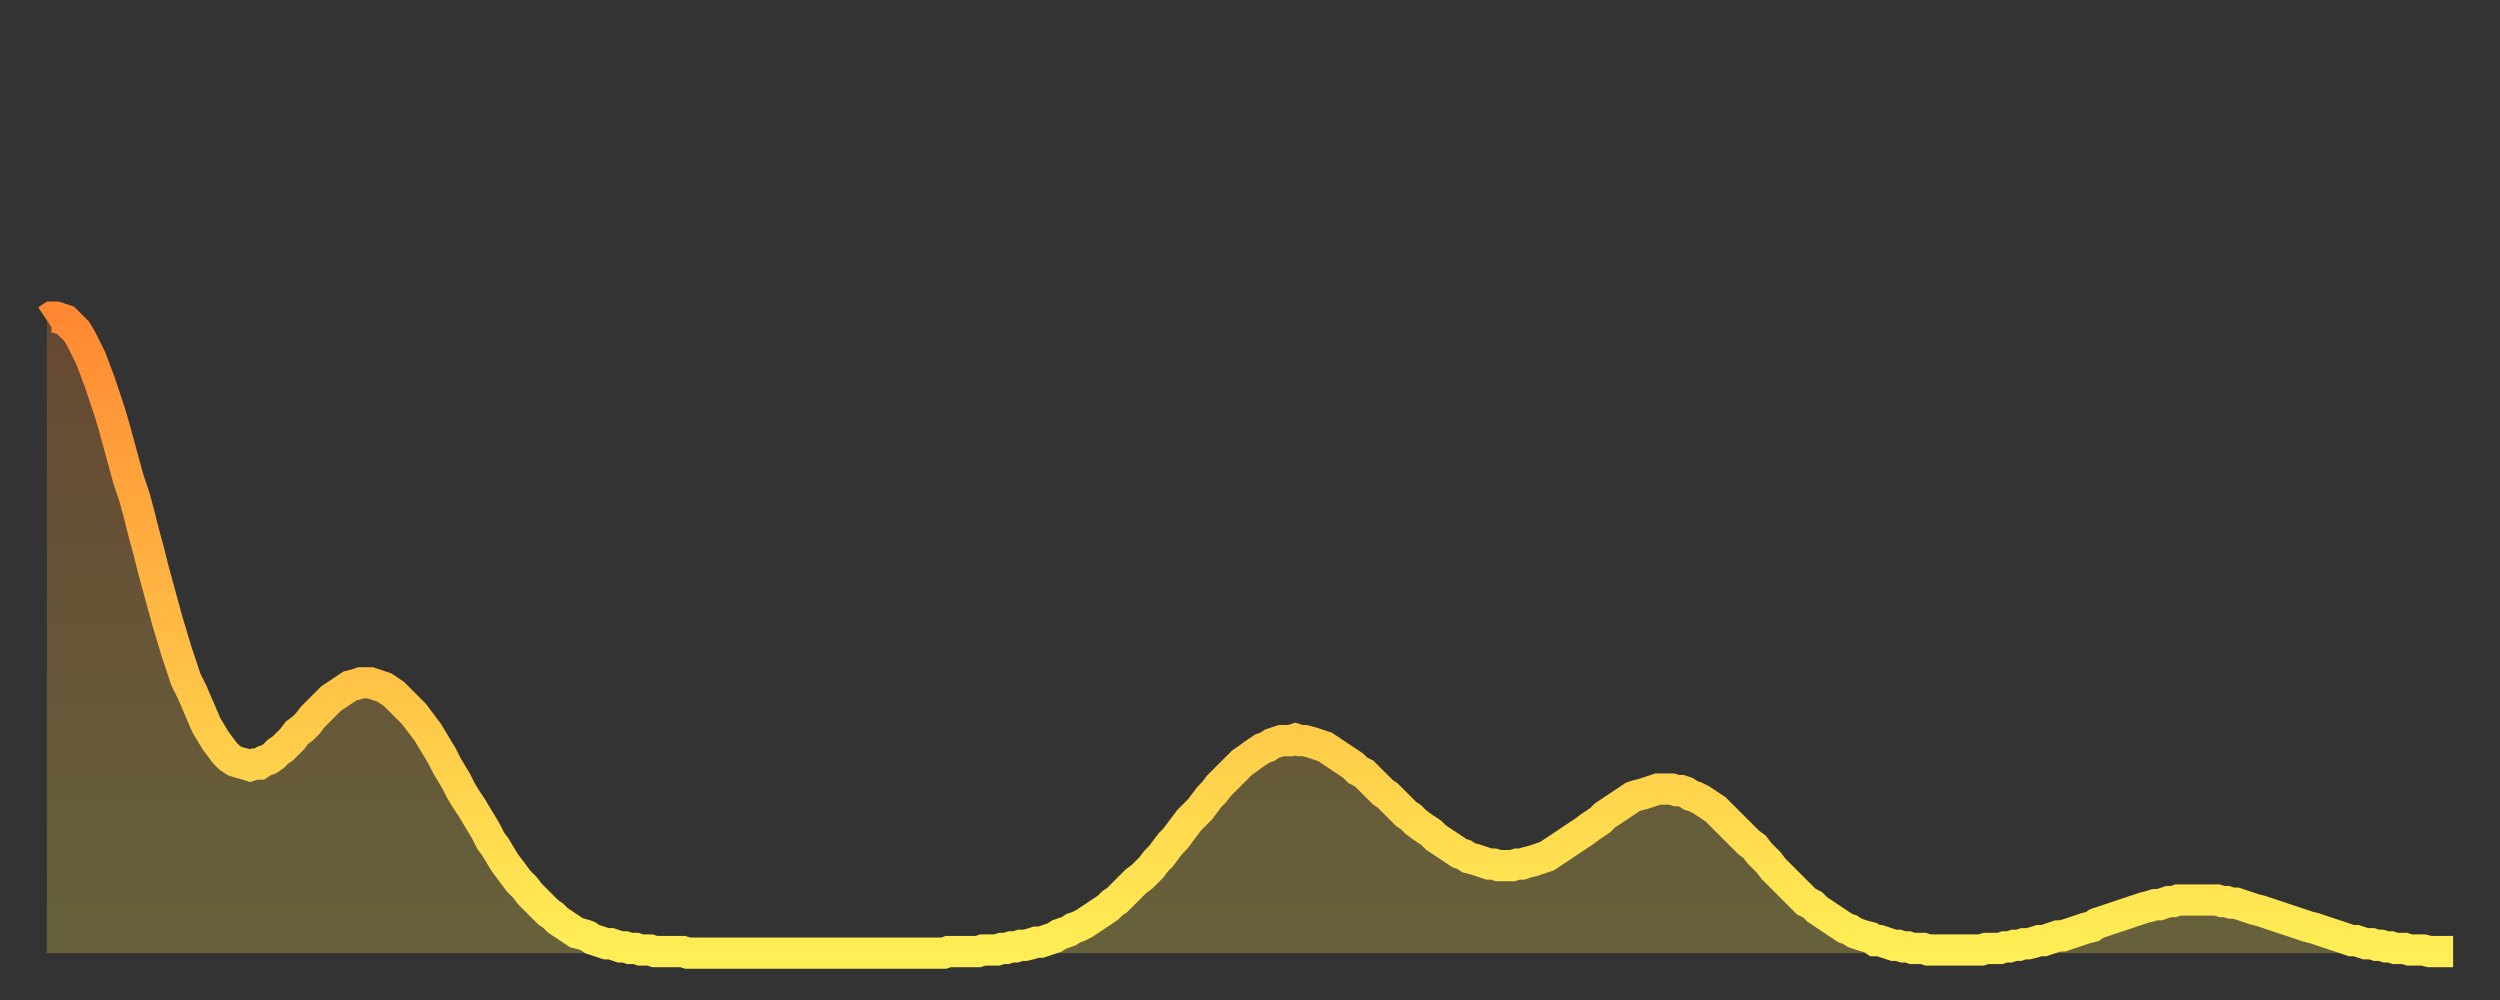
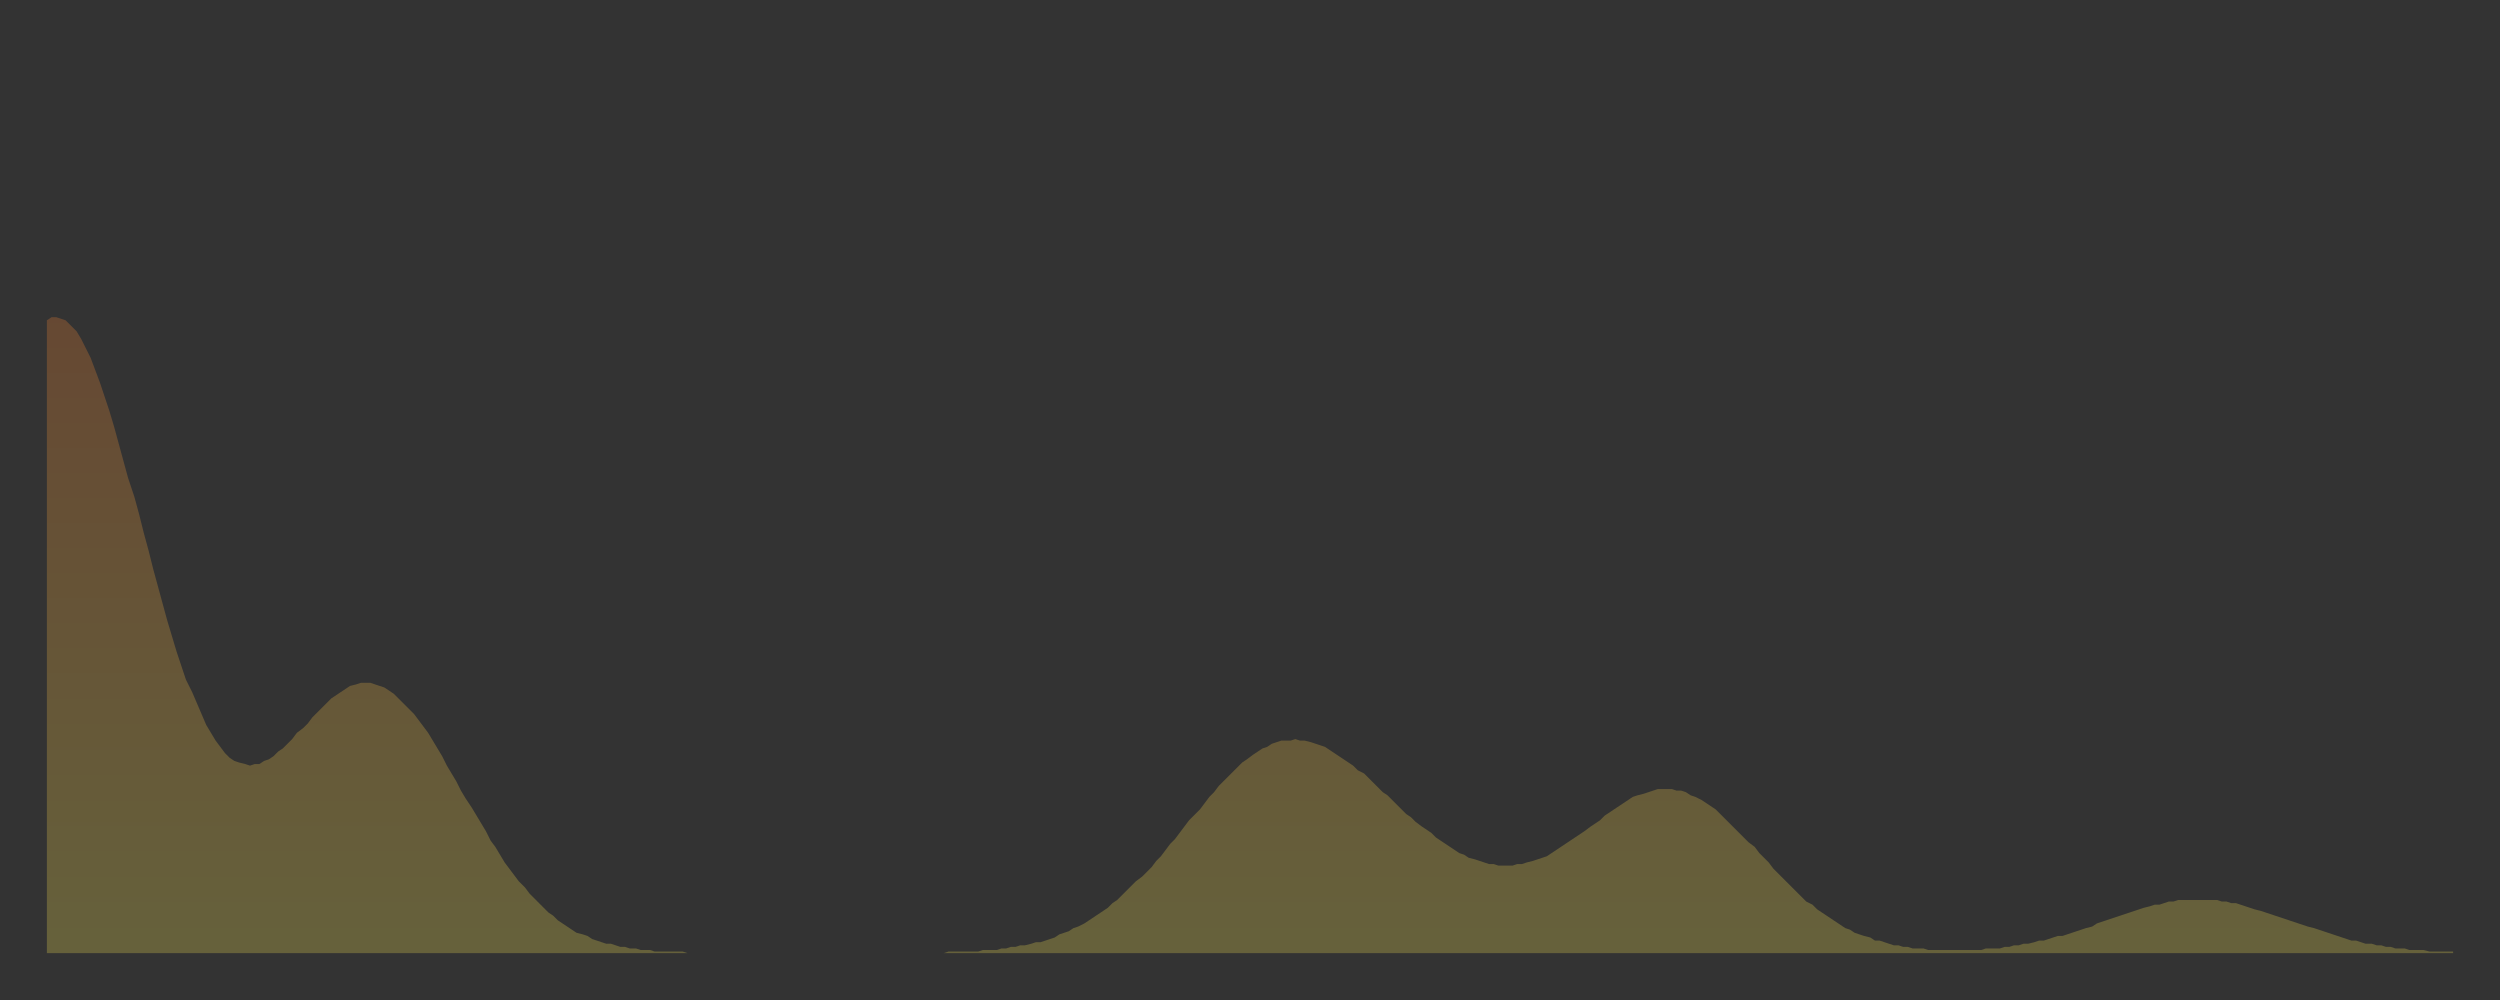
<svg xmlns="http://www.w3.org/2000/svg" baseProfile="full" height="64" version="1.1" width="160">
  <rect width="100%" height="100%" fill="#333333" stroke="none" />
  <defs>
    <linearGradient id="id2688424" x1="0" x2="0" y1="0" y2="1">
      <stop offset="0%" stop-color="#ff8933" />
      <stop offset="50%" stop-color="#ffbc44" />
      <stop offset="100%" stop-color="#ffee55" />
    </linearGradient>
  </defs>
  <g transform="translate(3,3)">
    <g>
-       <path d="M 0.0 17.5 0.3 17.3 0.6 17.3 0.9 17.4 1.2 17.5 1.5 17.8 1.9 18.2 2.2 18.7 2.5 19.3 2.8 19.9 3.1 20.7 3.4 21.5 3.7 22.4 4.0 23.3 4.3 24.3 4.6 25.4 4.9 26.5 5.2 27.6 5.6 28.8 5.9 29.9 6.2 31.1 6.5 32.2 6.8 33.4 7.1 34.5 7.4 35.6 7.7 36.7 8.0 37.7 8.3 38.7 8.6 39.6 8.9 40.5 9.3 41.3 9.6 42.0 9.9 42.7 10.2 43.4 10.5 43.9 10.8 44.4 11.1 44.8 11.4 45.2 11.7 45.5 12.0 45.7 12.3 45.8 12.7 45.9 13.0 46.0 13.3 45.9 13.6 45.9 13.9 45.7 14.2 45.6 14.5 45.4 14.8 45.1 15.1 44.9 15.4 44.6 15.7 44.3 16.0 43.9 16.4 43.6 16.7 43.3 17.0 42.9 17.3 42.6 17.6 42.3 17.9 42.0 18.2 41.7 18.5 41.5 18.8 41.3 19.1 41.1 19.4 40.9 19.8 40.8 20.1 40.7 20.4 40.7 20.7 40.7 21.0 40.8 21.3 40.9 21.6 41.0 21.9 41.2 22.2 41.4 22.5 41.7 22.8 42.0 23.1 42.3 23.5 42.7 23.8 43.1 24.1 43.5 24.4 43.9 24.7 44.4 25.0 44.9 25.3 45.4 25.6 46.0 25.9 46.5 26.2 47.0 26.5 47.6 26.8 48.1 27.2 48.7 27.5 49.2 27.8 49.7 28.1 50.2 28.4 50.8 28.7 51.2 29.0 51.7 29.3 52.2 29.6 52.6 29.9 53.0 30.2 53.4 30.6 53.8 30.9 54.2 31.2 54.5 31.5 54.8 31.8 55.1 32.1 55.4 32.4 55.6 32.7 55.9 33.0 56.1 33.3 56.3 33.6 56.5 33.9 56.7 34.3 56.8 34.6 56.9 34.9 57.1 35.2 57.2 35.5 57.3 35.8 57.4 36.1 57.4 36.4 57.5 36.7 57.6 37.0 57.6 37.3 57.7 37.7 57.7 38.0 57.8 38.3 57.8 38.6 57.8 38.9 57.9 39.2 57.9 39.5 57.9 39.8 57.9 40.1 57.9 40.4 57.9 40.7 57.9 41.0 58.0 41.4 58.0 41.7 58.0 42.0 58.0 42.3 58.0 42.6 58.0 42.9 58.0 43.2 58.0 43.5 58.0 43.8 58.0 44.1 58.0 44.4 58.0 44.7 58.0 45.1 58.0 45.4 58.0 45.7 58.0 46.0 58.0 46.3 58.0 46.6 58.0 46.9 58.0 47.2 58.0 47.5 58.0 47.8 58.0 48.1 58.0 48.5 58.0 48.8 58.0 49.1 58.0 49.4 58.0 49.7 58.0 50.0 58.0 50.3 58.0 50.6 58.0 50.9 58.0 51.2 58.0 51.5 58.0 51.8 58.0 52.2 58.0 52.5 58.0 52.8 58.0 53.1 58.0 53.4 58.0 53.7 58.0 54.0 58.0 54.3 58.0 54.6 58.0 54.9 58.0 55.2 58.0 55.6 58.0 55.9 58.0 56.2 58.0 56.5 58.0 56.8 58.0 57.1 58.0 57.4 58.0 57.7 57.9 58.0 57.9 58.3 57.9 58.6 57.9 58.9 57.9 59.3 57.9 59.6 57.9 59.9 57.8 60.2 57.8 60.5 57.8 60.8 57.8 61.1 57.7 61.4 57.7 61.7 57.6 62.0 57.6 62.3 57.5 62.6 57.5 63.0 57.4 63.3 57.3 63.6 57.3 63.9 57.2 64.2 57.1 64.5 57.0 64.8 56.8 65.1 56.7 65.4 56.6 65.7 56.4 66.0 56.3 66.4 56.1 66.7 55.9 67.0 55.7 67.3 55.5 67.6 55.3 67.9 55.1 68.2 54.8 68.5 54.6 68.8 54.3 69.1 54.0 69.4 53.7 69.7 53.4 70.1 53.1 70.4 52.8 70.7 52.5 71.0 52.1 71.3 51.8 71.6 51.4 71.9 51.0 72.2 50.7 72.5 50.3 72.8 49.9 73.1 49.5 73.5 49.1 73.8 48.8 74.1 48.4 74.4 48.0 74.7 47.7 75.0 47.3 75.3 47.0 75.6 46.7 75.9 46.4 76.2 46.1 76.5 45.8 76.8 45.6 77.2 45.3 77.5 45.1 77.8 44.9 78.1 44.8 78.4 44.6 78.7 44.5 79.0 44.4 79.3 44.4 79.6 44.4 79.9 44.3 80.2 44.4 80.5 44.4 80.9 44.5 81.2 44.6 81.5 44.7 81.8 44.8 82.1 45.0 82.4 45.2 82.7 45.4 83.0 45.6 83.3 45.8 83.6 46.0 83.9 46.3 84.3 46.5 84.6 46.8 84.9 47.1 85.2 47.4 85.5 47.7 85.8 47.9 86.1 48.2 86.4 48.5 86.7 48.8 87.0 49.1 87.3 49.3 87.6 49.6 88.0 49.9 88.3 50.1 88.6 50.3 88.9 50.6 89.2 50.8 89.5 51.0 89.8 51.2 90.1 51.4 90.4 51.6 90.7 51.7 91.0 51.9 91.4 52.0 91.7 52.1 92.0 52.2 92.3 52.3 92.6 52.3 92.9 52.4 93.2 52.4 93.5 52.4 93.8 52.4 94.1 52.3 94.4 52.3 94.7 52.2 95.1 52.1 95.4 52.0 95.7 51.9 96.0 51.8 96.3 51.6 96.6 51.4 96.9 51.2 97.2 51.0 97.5 50.8 97.8 50.6 98.1 50.4 98.4 50.2 98.8 49.9 99.1 49.7 99.4 49.5 99.7 49.2 100.0 49.0 100.3 48.8 100.6 48.6 100.9 48.4 101.2 48.2 101.5 48.0 101.8 47.9 102.2 47.8 102.5 47.7 102.8 47.6 103.1 47.5 103.4 47.5 103.7 47.5 104.0 47.5 104.3 47.6 104.6 47.6 104.9 47.7 105.2 47.9 105.5 48.0 105.9 48.2 106.2 48.4 106.5 48.6 106.8 48.8 107.1 49.1 107.4 49.4 107.7 49.7 108.0 50.0 108.3 50.3 108.6 50.6 108.9 50.9 109.3 51.2 109.6 51.6 109.9 51.9 110.2 52.2 110.5 52.6 110.8 52.9 111.1 53.2 111.4 53.5 111.7 53.8 112.0 54.1 112.3 54.4 112.6 54.7 113.0 54.9 113.3 55.2 113.6 55.4 113.9 55.6 114.2 55.8 114.5 56.0 114.8 56.2 115.1 56.4 115.4 56.5 115.7 56.7 116.0 56.8 116.3 56.9 116.7 57.0 117.0 57.2 117.3 57.2 117.6 57.3 117.9 57.4 118.2 57.5 118.5 57.5 118.8 57.6 119.1 57.6 119.4 57.7 119.7 57.7 120.1 57.7 120.4 57.8 120.7 57.8 121.0 57.8 121.3 57.8 121.6 57.8 121.9 57.8 122.2 57.8 122.5 57.8 122.8 57.8 123.1 57.8 123.4 57.8 123.8 57.8 124.1 57.7 124.4 57.7 124.7 57.7 125.0 57.7 125.3 57.6 125.6 57.6 125.9 57.5 126.2 57.5 126.5 57.4 126.8 57.4 127.2 57.3 127.5 57.2 127.8 57.2 128.1 57.1 128.4 57.0 128.7 56.9 129.0 56.9 129.3 56.8 129.6 56.7 129.9 56.6 130.2 56.5 130.5 56.4 130.9 56.3 131.2 56.1 131.5 56.0 131.8 55.9 132.1 55.8 132.4 55.7 132.7 55.6 133.0 55.5 133.3 55.4 133.6 55.3 133.9 55.2 134.2 55.1 134.6 55.0 134.9 54.9 135.2 54.9 135.5 54.8 135.8 54.7 136.1 54.7 136.4 54.6 136.7 54.6 137.0 54.6 137.3 54.6 137.6 54.6 138.0 54.6 138.3 54.6 138.6 54.6 138.9 54.6 139.2 54.7 139.5 54.7 139.8 54.8 140.1 54.8 140.4 54.9 140.7 55.0 141.0 55.1 141.3 55.2 141.7 55.3 142.0 55.4 142.3 55.5 142.6 55.6 142.9 55.7 143.2 55.8 143.5 55.9 143.8 56.0 144.1 56.1 144.4 56.2 144.7 56.3 145.1 56.4 145.4 56.5 145.7 56.6 146.0 56.7 146.3 56.8 146.6 56.9 146.9 57.0 147.2 57.1 147.5 57.2 147.8 57.2 148.1 57.3 148.4 57.4 148.8 57.4 149.1 57.5 149.4 57.5 149.7 57.6 150.0 57.6 150.3 57.7 150.6 57.7 150.9 57.7 151.2 57.8 151.5 57.8 151.8 57.8 152.1 57.8 152.5 57.9 152.8 57.9 153.1 57.9 153.4 57.9 153.7 57.9 154.0 57.9" fill="none" id="graph-curve" opacity="1" stroke="url(#id2688424)" stroke-width="2" />
      <path d="M 0 58 L 0.0 17.5 0.3 17.3 0.6 17.3 0.9 17.4 1.2 17.5 1.5 17.8 1.9 18.2 2.2 18.7 2.5 19.3 2.8 19.9 3.1 20.7 3.4 21.5 3.7 22.4 4.0 23.3 4.3 24.3 4.6 25.4 4.9 26.5 5.2 27.6 5.6 28.8 5.9 29.9 6.2 31.1 6.5 32.2 6.8 33.4 7.1 34.5 7.4 35.6 7.7 36.7 8.0 37.7 8.3 38.7 8.6 39.6 8.9 40.5 9.3 41.3 9.6 42.0 9.9 42.7 10.2 43.4 10.5 43.9 10.8 44.4 11.1 44.8 11.4 45.2 11.7 45.5 12.0 45.7 12.3 45.8 12.7 45.9 13.0 46.0 13.3 45.9 13.6 45.9 13.9 45.7 14.2 45.6 14.5 45.4 14.8 45.1 15.1 44.9 15.4 44.6 15.7 44.3 16.0 43.9 16.4 43.6 16.7 43.3 17.0 42.9 17.3 42.6 17.6 42.3 17.9 42.0 18.2 41.7 18.5 41.5 18.8 41.3 19.1 41.1 19.4 40.9 19.8 40.8 20.1 40.7 20.4 40.7 20.7 40.7 21.0 40.8 21.3 40.9 21.6 41.0 21.9 41.2 22.2 41.4 22.5 41.7 22.8 42.0 23.1 42.3 23.5 42.7 23.8 43.1 24.1 43.5 24.4 43.9 24.7 44.4 25.0 44.9 25.3 45.4 25.6 46.0 25.9 46.5 26.2 47.0 26.5 47.6 26.8 48.1 27.2 48.7 27.5 49.2 27.8 49.7 28.1 50.2 28.4 50.8 28.7 51.2 29.0 51.7 29.3 52.2 29.6 52.6 29.9 53.0 30.2 53.4 30.6 53.8 30.9 54.2 31.2 54.5 31.5 54.8 31.8 55.1 32.1 55.4 32.4 55.6 32.7 55.9 33.0 56.1 33.3 56.3 33.6 56.5 33.9 56.7 34.3 56.8 34.6 56.9 34.9 57.1 35.2 57.2 35.5 57.3 35.8 57.4 36.1 57.4 36.4 57.5 36.7 57.6 37.0 57.6 37.3 57.7 37.7 57.7 38.0 57.8 38.3 57.8 38.6 57.8 38.9 57.9 39.2 57.9 39.5 57.9 39.8 57.9 40.1 57.9 40.4 57.9 40.7 57.9 41.0 58.0 41.4 58.0 41.7 58.0 42.0 58.0 42.3 58.0 42.6 58.0 42.9 58.0 43.2 58.0 43.5 58.0 43.8 58.0 44.1 58.0 44.4 58.0 44.7 58.0 45.1 58.0 45.4 58.0 45.7 58.0 46.0 58.0 46.3 58.0 46.6 58.0 46.9 58.0 47.2 58.0 47.5 58.0 47.8 58.0 48.1 58.0 48.5 58.0 48.8 58.0 49.1 58.0 49.4 58.0 49.7 58.0 50.0 58.0 50.3 58.0 50.6 58.0 50.9 58.0 51.2 58.0 51.5 58.0 51.8 58.0 52.2 58.0 52.5 58.0 52.8 58.0 53.1 58.0 53.4 58.0 53.7 58.0 54.0 58.0 54.3 58.0 54.6 58.0 54.9 58.0 55.2 58.0 55.6 58.0 55.9 58.0 56.2 58.0 56.5 58.0 56.8 58.0 57.1 58.0 57.4 58.0 57.7 57.9 58.0 57.9 58.3 57.9 58.6 57.9 58.9 57.9 59.3 57.9 59.6 57.9 59.9 57.8 60.2 57.8 60.5 57.8 60.8 57.8 61.1 57.7 61.4 57.7 61.7 57.6 62.0 57.6 62.3 57.5 62.6 57.5 63.0 57.4 63.3 57.3 63.6 57.3 63.9 57.2 64.2 57.1 64.5 57.0 64.8 56.8 65.1 56.7 65.4 56.6 65.7 56.4 66.0 56.3 66.4 56.1 66.7 55.9 67.0 55.7 67.3 55.5 67.6 55.3 67.9 55.1 68.2 54.8 68.5 54.6 68.8 54.3 69.1 54.0 69.4 53.7 69.7 53.4 70.1 53.1 70.4 52.8 70.7 52.5 71.0 52.1 71.3 51.8 71.6 51.4 71.9 51.0 72.2 50.7 72.5 50.3 72.8 49.9 73.1 49.5 73.5 49.1 73.8 48.8 74.1 48.4 74.4 48.0 74.7 47.7 75.0 47.3 75.3 47.0 75.6 46.7 75.9 46.4 76.2 46.1 76.5 45.8 76.8 45.6 77.2 45.3 77.5 45.1 77.8 44.9 78.1 44.8 78.4 44.6 78.7 44.5 79.0 44.4 79.3 44.4 79.6 44.4 79.9 44.3 80.2 44.4 80.5 44.4 80.9 44.5 81.2 44.6 81.5 44.7 81.8 44.8 82.1 45.0 82.4 45.2 82.7 45.4 83.0 45.6 83.3 45.8 83.6 46.0 83.9 46.3 84.3 46.5 84.6 46.8 84.9 47.1 85.2 47.4 85.5 47.7 85.8 47.9 86.1 48.2 86.4 48.5 86.7 48.8 87.0 49.1 87.3 49.3 87.6 49.6 88.0 49.9 88.3 50.1 88.6 50.3 88.9 50.6 89.2 50.8 89.5 51.0 89.8 51.2 90.1 51.4 90.4 51.6 90.7 51.7 91.0 51.9 91.4 52.0 91.7 52.1 92.0 52.2 92.3 52.3 92.6 52.3 92.9 52.4 93.2 52.4 93.5 52.4 93.8 52.4 94.1 52.3 94.4 52.3 94.7 52.2 95.1 52.1 95.4 52.0 95.7 51.9 96.0 51.8 96.3 51.6 96.6 51.4 96.9 51.2 97.2 51.0 97.5 50.8 97.8 50.6 98.1 50.4 98.4 50.2 98.8 49.9 99.1 49.7 99.4 49.5 99.7 49.2 100.0 49.0 100.3 48.8 100.6 48.6 100.9 48.4 101.2 48.2 101.5 48.0 101.8 47.9 102.2 47.8 102.5 47.7 102.8 47.6 103.1 47.5 103.4 47.5 103.7 47.5 104.0 47.5 104.3 47.6 104.6 47.6 104.9 47.7 105.2 47.9 105.5 48.0 105.9 48.2 106.2 48.4 106.5 48.6 106.8 48.8 107.1 49.1 107.4 49.4 107.7 49.7 108.0 50.0 108.3 50.3 108.6 50.6 108.9 50.9 109.3 51.2 109.6 51.6 109.9 51.9 110.2 52.2 110.5 52.6 110.8 52.9 111.1 53.2 111.4 53.5 111.7 53.8 112.0 54.1 112.3 54.4 112.6 54.7 113.0 54.9 113.3 55.2 113.6 55.4 113.9 55.6 114.2 55.8 114.5 56.0 114.8 56.2 115.1 56.4 115.4 56.5 115.7 56.7 116.0 56.8 116.3 56.9 116.7 57.0 117.0 57.2 117.3 57.2 117.6 57.3 117.9 57.4 118.2 57.5 118.5 57.5 118.8 57.6 119.1 57.6 119.4 57.7 119.7 57.7 120.1 57.7 120.4 57.8 120.7 57.8 121.0 57.8 121.3 57.8 121.6 57.8 121.9 57.8 122.2 57.8 122.5 57.8 122.8 57.8 123.1 57.8 123.4 57.8 123.8 57.8 124.1 57.7 124.4 57.7 124.7 57.7 125.0 57.7 125.3 57.6 125.6 57.6 125.9 57.5 126.2 57.5 126.5 57.4 126.8 57.4 127.2 57.3 127.5 57.2 127.8 57.2 128.1 57.1 128.4 57.0 128.7 56.9 129.0 56.9 129.3 56.8 129.6 56.7 129.9 56.6 130.2 56.5 130.5 56.4 130.9 56.3 131.2 56.1 131.5 56.0 131.8 55.9 132.1 55.8 132.4 55.7 132.7 55.6 133.0 55.5 133.3 55.4 133.6 55.3 133.9 55.2 134.2 55.1 134.6 55.0 134.9 54.9 135.2 54.9 135.5 54.8 135.8 54.7 136.1 54.7 136.4 54.6 136.7 54.6 137.0 54.6 137.3 54.6 137.6 54.6 138.0 54.6 138.3 54.6 138.6 54.6 138.9 54.6 139.2 54.7 139.5 54.7 139.8 54.8 140.1 54.8 140.4 54.9 140.7 55.0 141.0 55.1 141.3 55.2 141.7 55.3 142.0 55.4 142.3 55.5 142.6 55.6 142.9 55.7 143.2 55.8 143.5 55.9 143.8 56.0 144.1 56.1 144.4 56.2 144.7 56.3 145.1 56.4 145.4 56.5 145.7 56.6 146.0 56.7 146.3 56.8 146.6 56.9 146.9 57.0 147.2 57.1 147.5 57.2 147.8 57.2 148.1 57.3 148.4 57.4 148.8 57.4 149.1 57.5 149.4 57.5 149.7 57.6 150.0 57.6 150.3 57.7 150.6 57.7 150.9 57.7 151.2 57.8 151.5 57.8 151.8 57.8 152.1 57.8 152.5 57.9 152.8 57.9 153.1 57.9 153.4 57.9 153.7 57.9 154.0 57.9 154 58" fill="url(#id2688424)" fill-opacity=".25" id="graph-shadow" />
    </g>
  </g>
</svg>